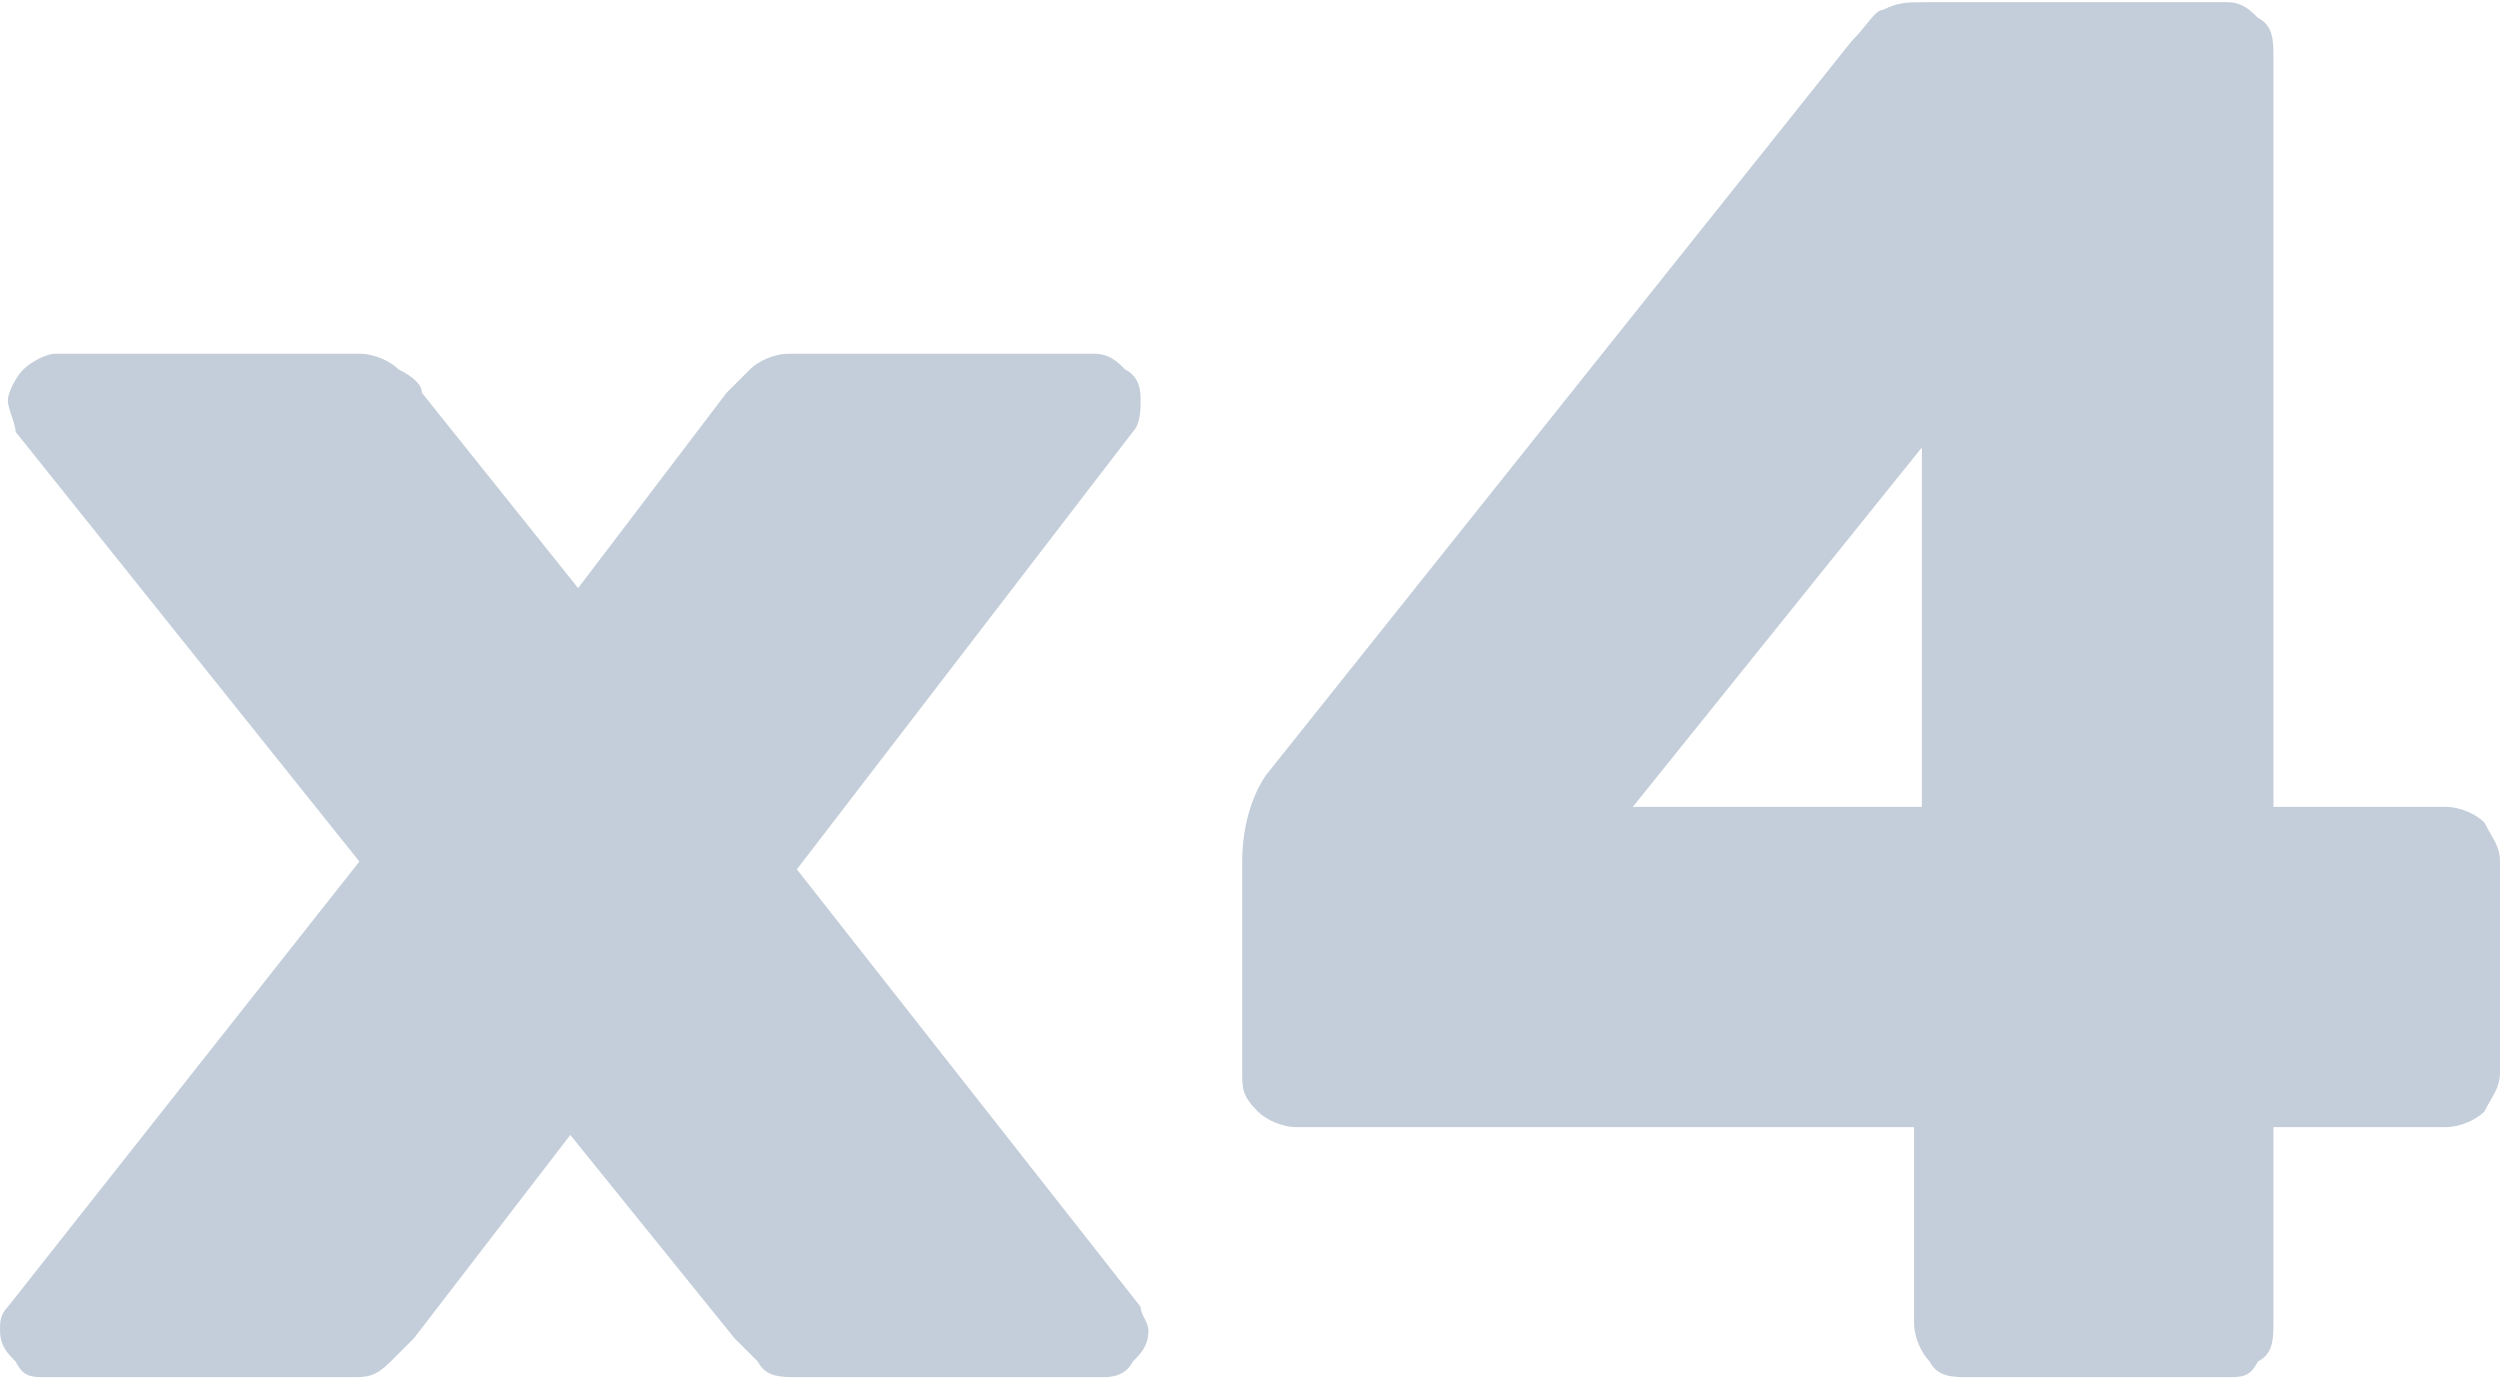
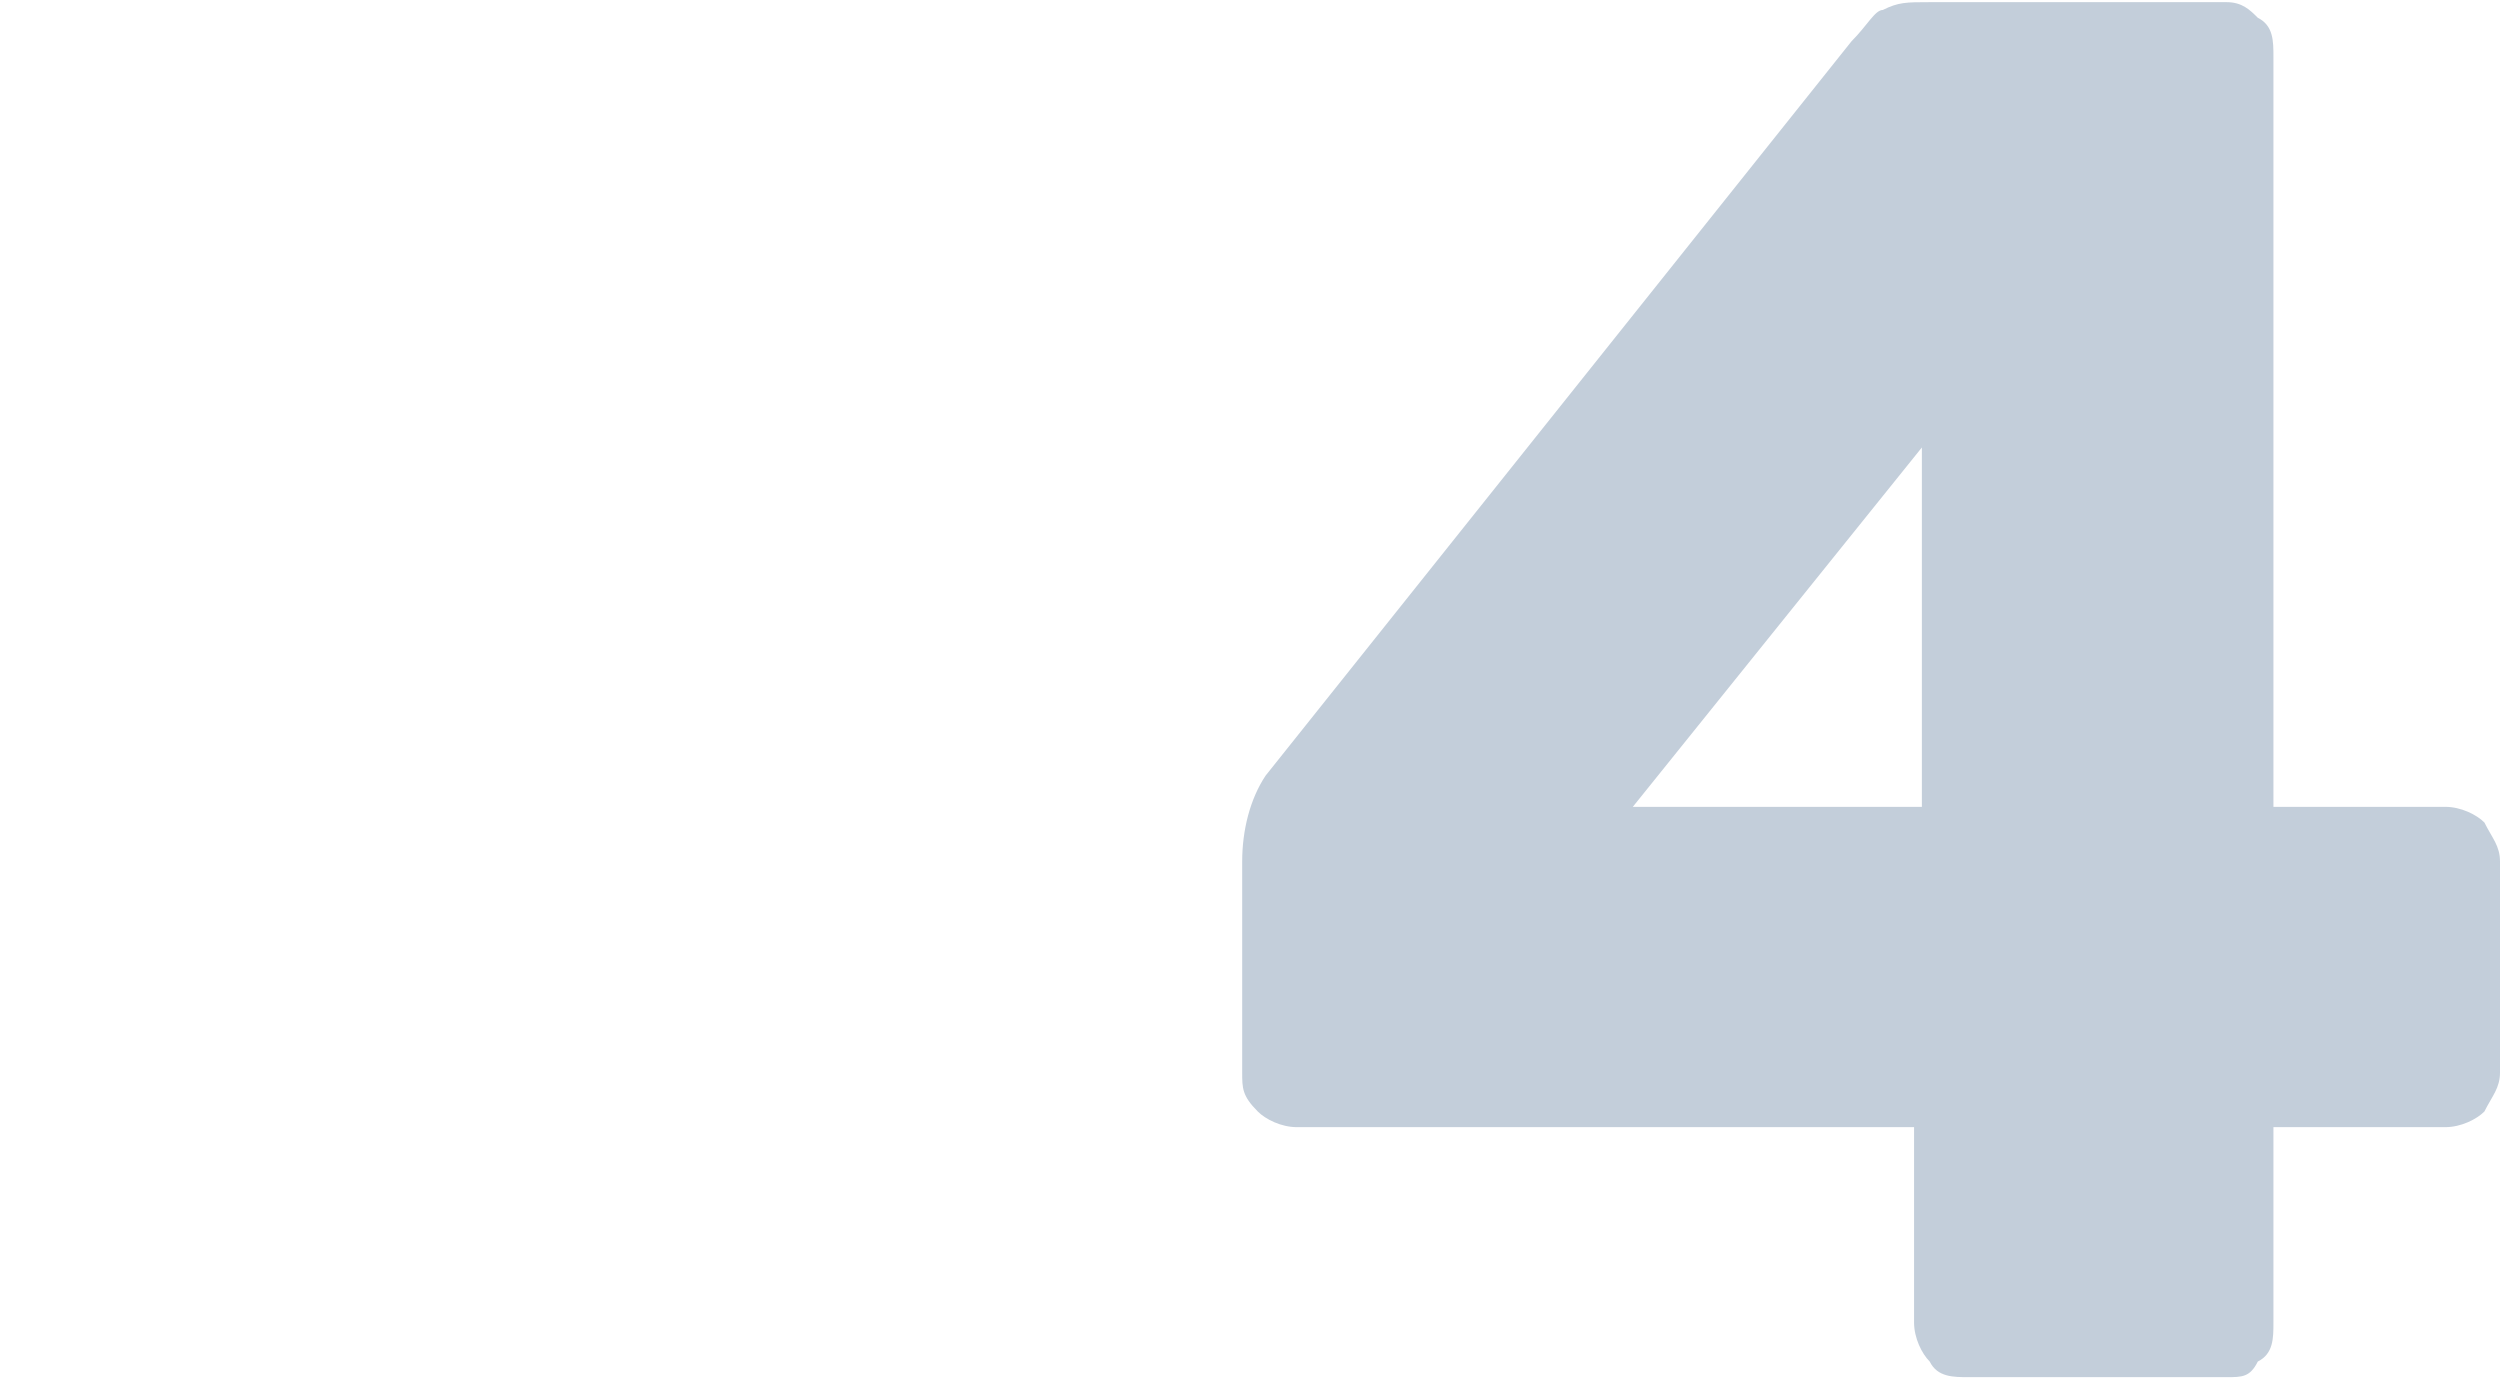
<svg xmlns="http://www.w3.org/2000/svg" xml:space="preserve" width="290px" height="160px" version="1.1" style="shape-rendering:geometricPrecision; text-rendering:geometricPrecision; image-rendering:optimizeQuality; fill-rule:evenodd; clip-rule:evenodd" viewBox="0 0 3.2 1.76">
  <defs>
    <style type="text/css"> .fil0 {fill:#C3CEDA;fill-rule:nonzero} </style>
  </defs>
  <g id="Слой_x0020_1">
-     <path class="fil0" d="M1.02 1.11l0.44 0.56c0,0.01 0.01,0.02 0.01,0.03 0,0.02 -0.01,0.03 -0.02,0.04 -0.01,0.02 -0.03,0.02 -0.04,0.02l-0.39 0c-0.02,0 -0.04,0 -0.05,-0.02 -0.01,-0.01 -0.02,-0.02 -0.03,-0.03l-0.21 -0.26 -0.2 0.26c-0.01,0.01 -0.02,0.02 -0.03,0.03 -0.02,0.02 -0.03,0.02 -0.05,0.02l-0.39 0c-0.02,0 -0.03,0 -0.04,-0.02 -0.01,-0.01 -0.02,-0.02 -0.02,-0.04 0,-0.01 0,-0.02 0.01,-0.03l0.45 -0.57 -0.44 -0.55c0,-0.01 -0.01,-0.03 -0.01,-0.04 0,-0.01 0.01,-0.03 0.02,-0.04 0.01,-0.01 0.03,-0.02 0.04,-0.02l0.39 0c0.02,0 0.04,0.01 0.05,0.02 0.02,0.01 0.03,0.02 0.03,0.03l0.2 0.25 0.19 -0.25c0.01,-0.01 0.02,-0.02 0.03,-0.03 0.01,-0.01 0.03,-0.02 0.05,-0.02l0.39 0c0.02,0 0.03,0.01 0.04,0.02 0.02,0.01 0.02,0.03 0.02,0.04 0,0.01 0,0.03 -0.01,0.04l-0.43 0.56z" />
    <path id="_1" class="fil0" d="M2.52 1.76c-0.02,0 -0.04,0 -0.05,-0.02 -0.01,-0.01 -0.02,-0.03 -0.02,-0.05l0 -0.25 -0.79 0c-0.02,0 -0.04,-0.01 -0.05,-0.02 -0.02,-0.02 -0.02,-0.03 -0.02,-0.05l0 -0.27c0,-0.04 0.01,-0.08 0.03,-0.11l0.75 -0.94c0.02,-0.02 0.03,-0.04 0.04,-0.04 0.02,-0.01 0.03,-0.01 0.06,-0.01l0.38 0c0.02,0 0.03,0.01 0.04,0.02 0.02,0.01 0.02,0.03 0.02,0.05l0 0.96 0.22 0c0.02,0 0.04,0.01 0.05,0.02 0.01,0.02 0.02,0.03 0.02,0.05l0 0.27c0,0.02 -0.01,0.03 -0.02,0.05 -0.01,0.01 -0.03,0.02 -0.05,0.02l-0.22 0 0 0.25c0,0.02 0,0.04 -0.02,0.05 -0.01,0.02 -0.02,0.02 -0.04,0.02l-0.33 0zm-0.06 -0.73l0 -0.46 -0.37 0.46 0.37 0z" />
  </g>
</svg>